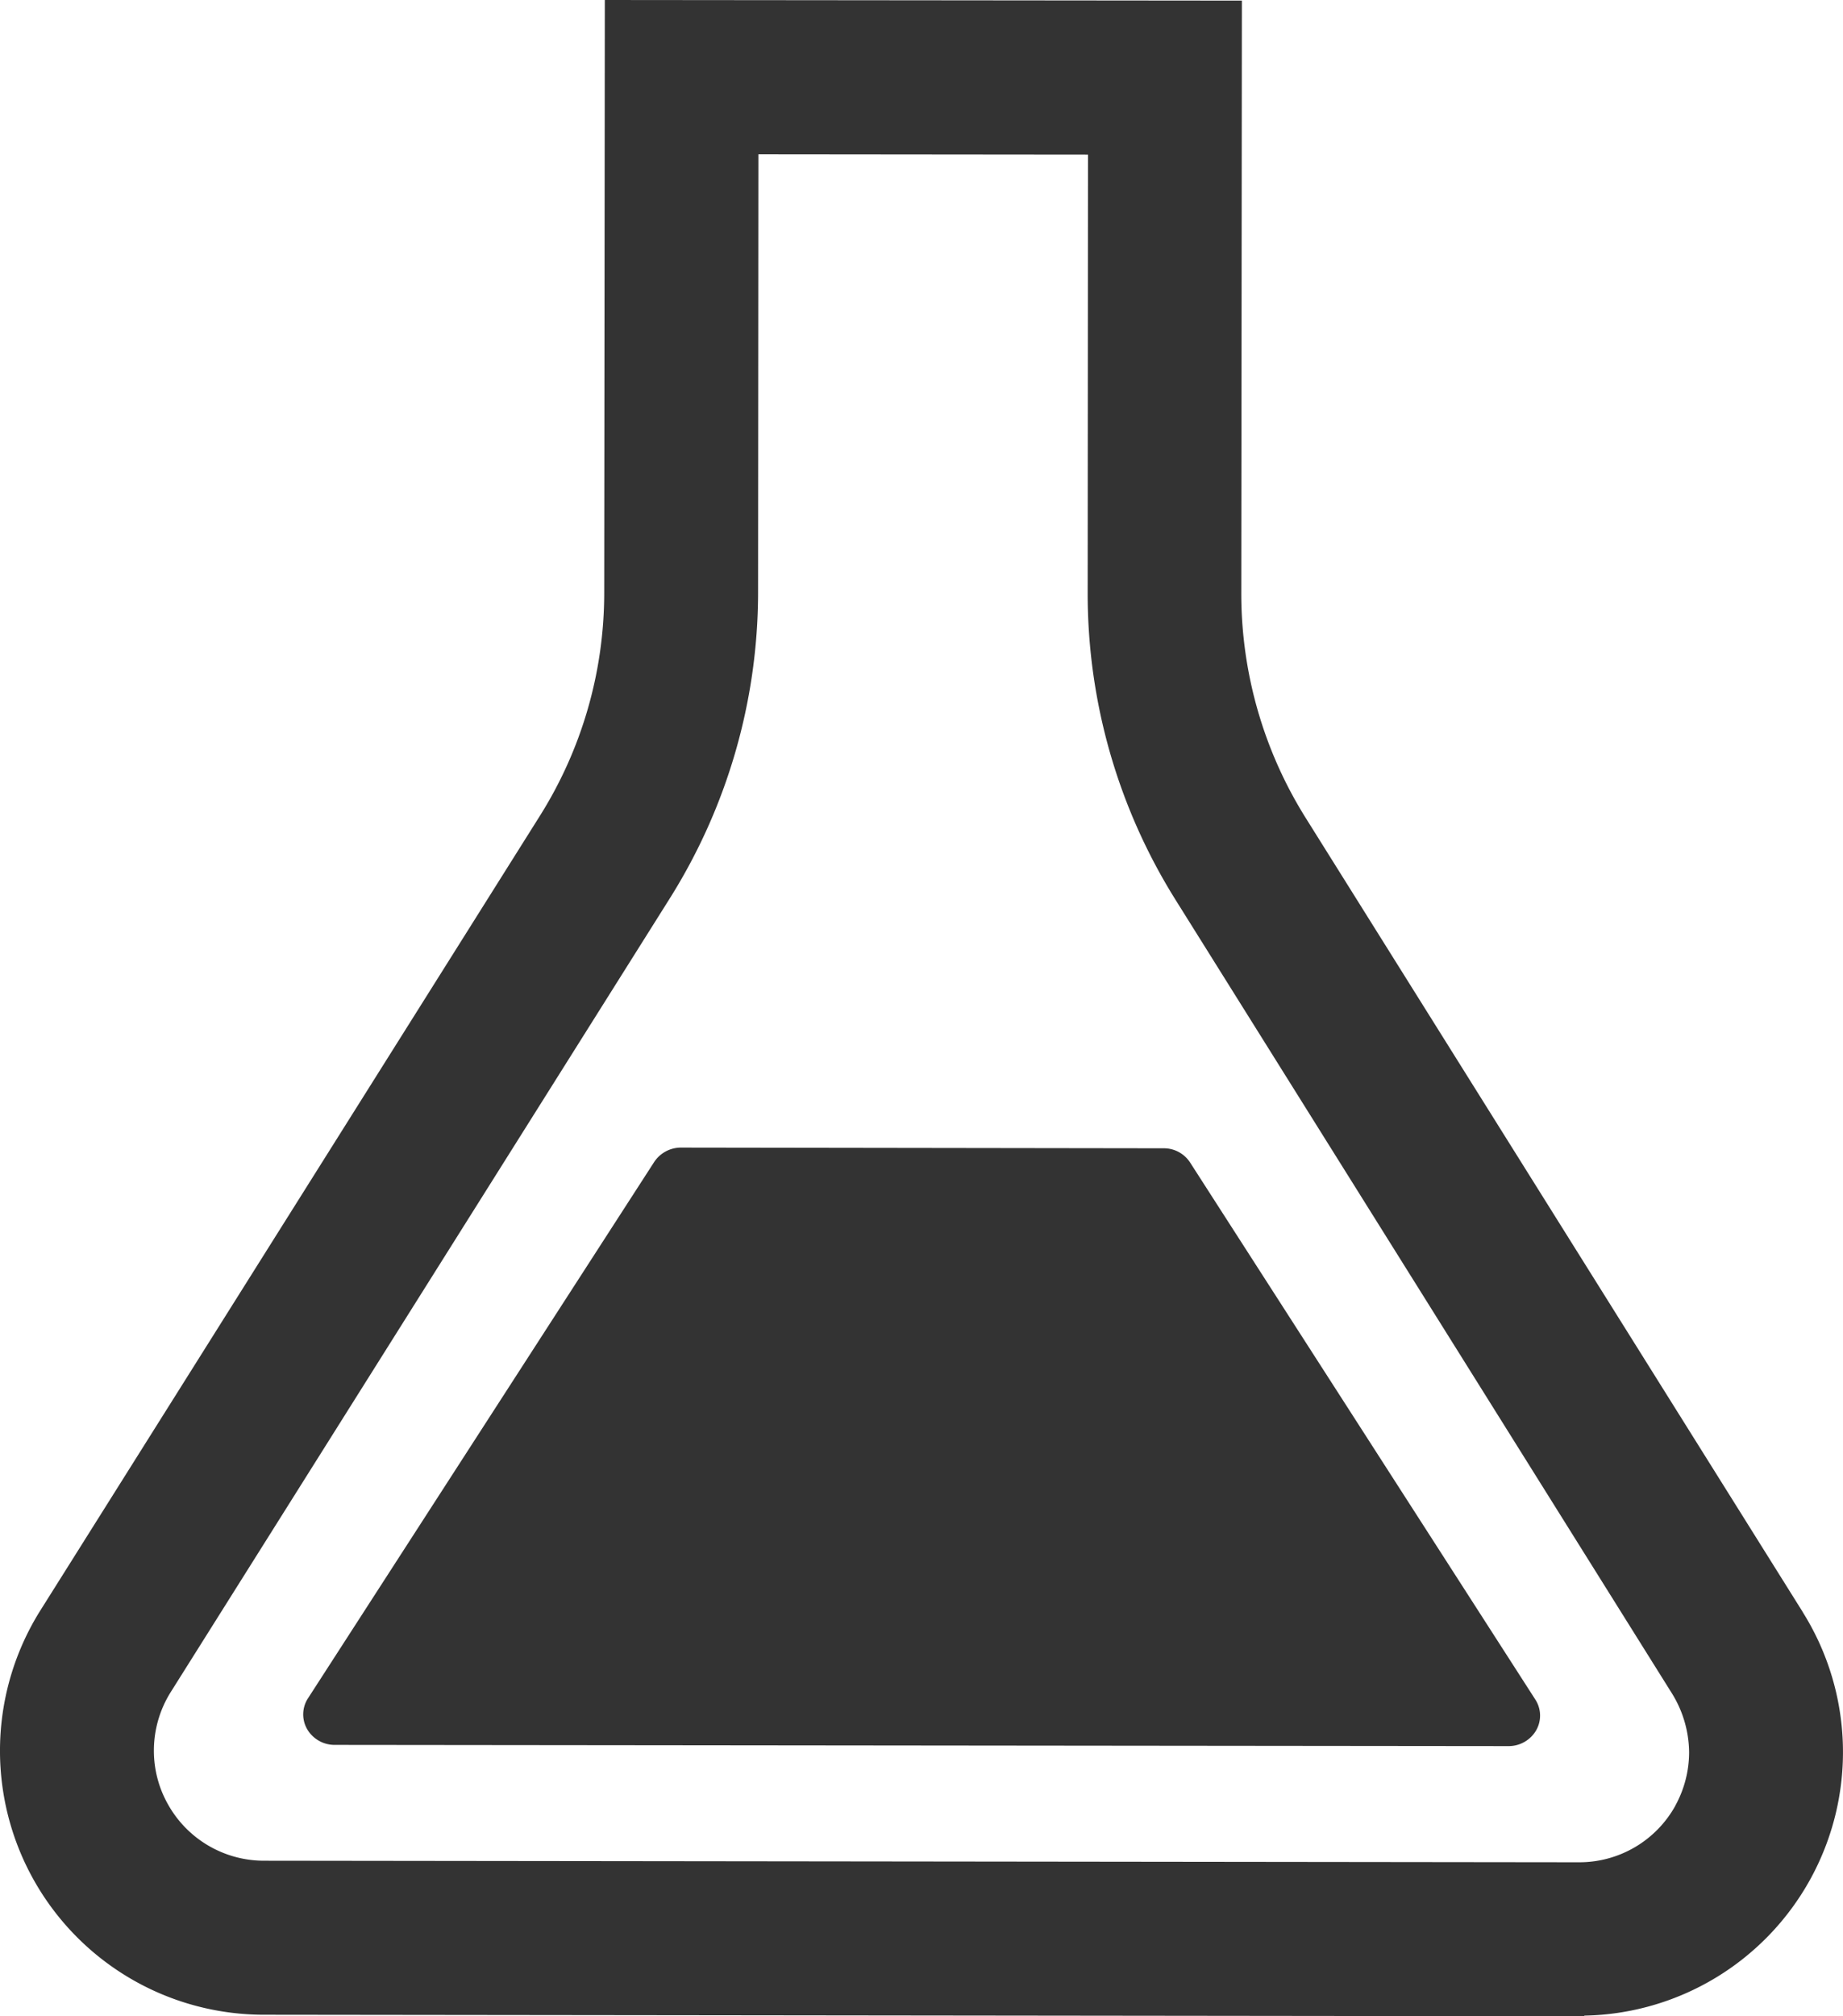
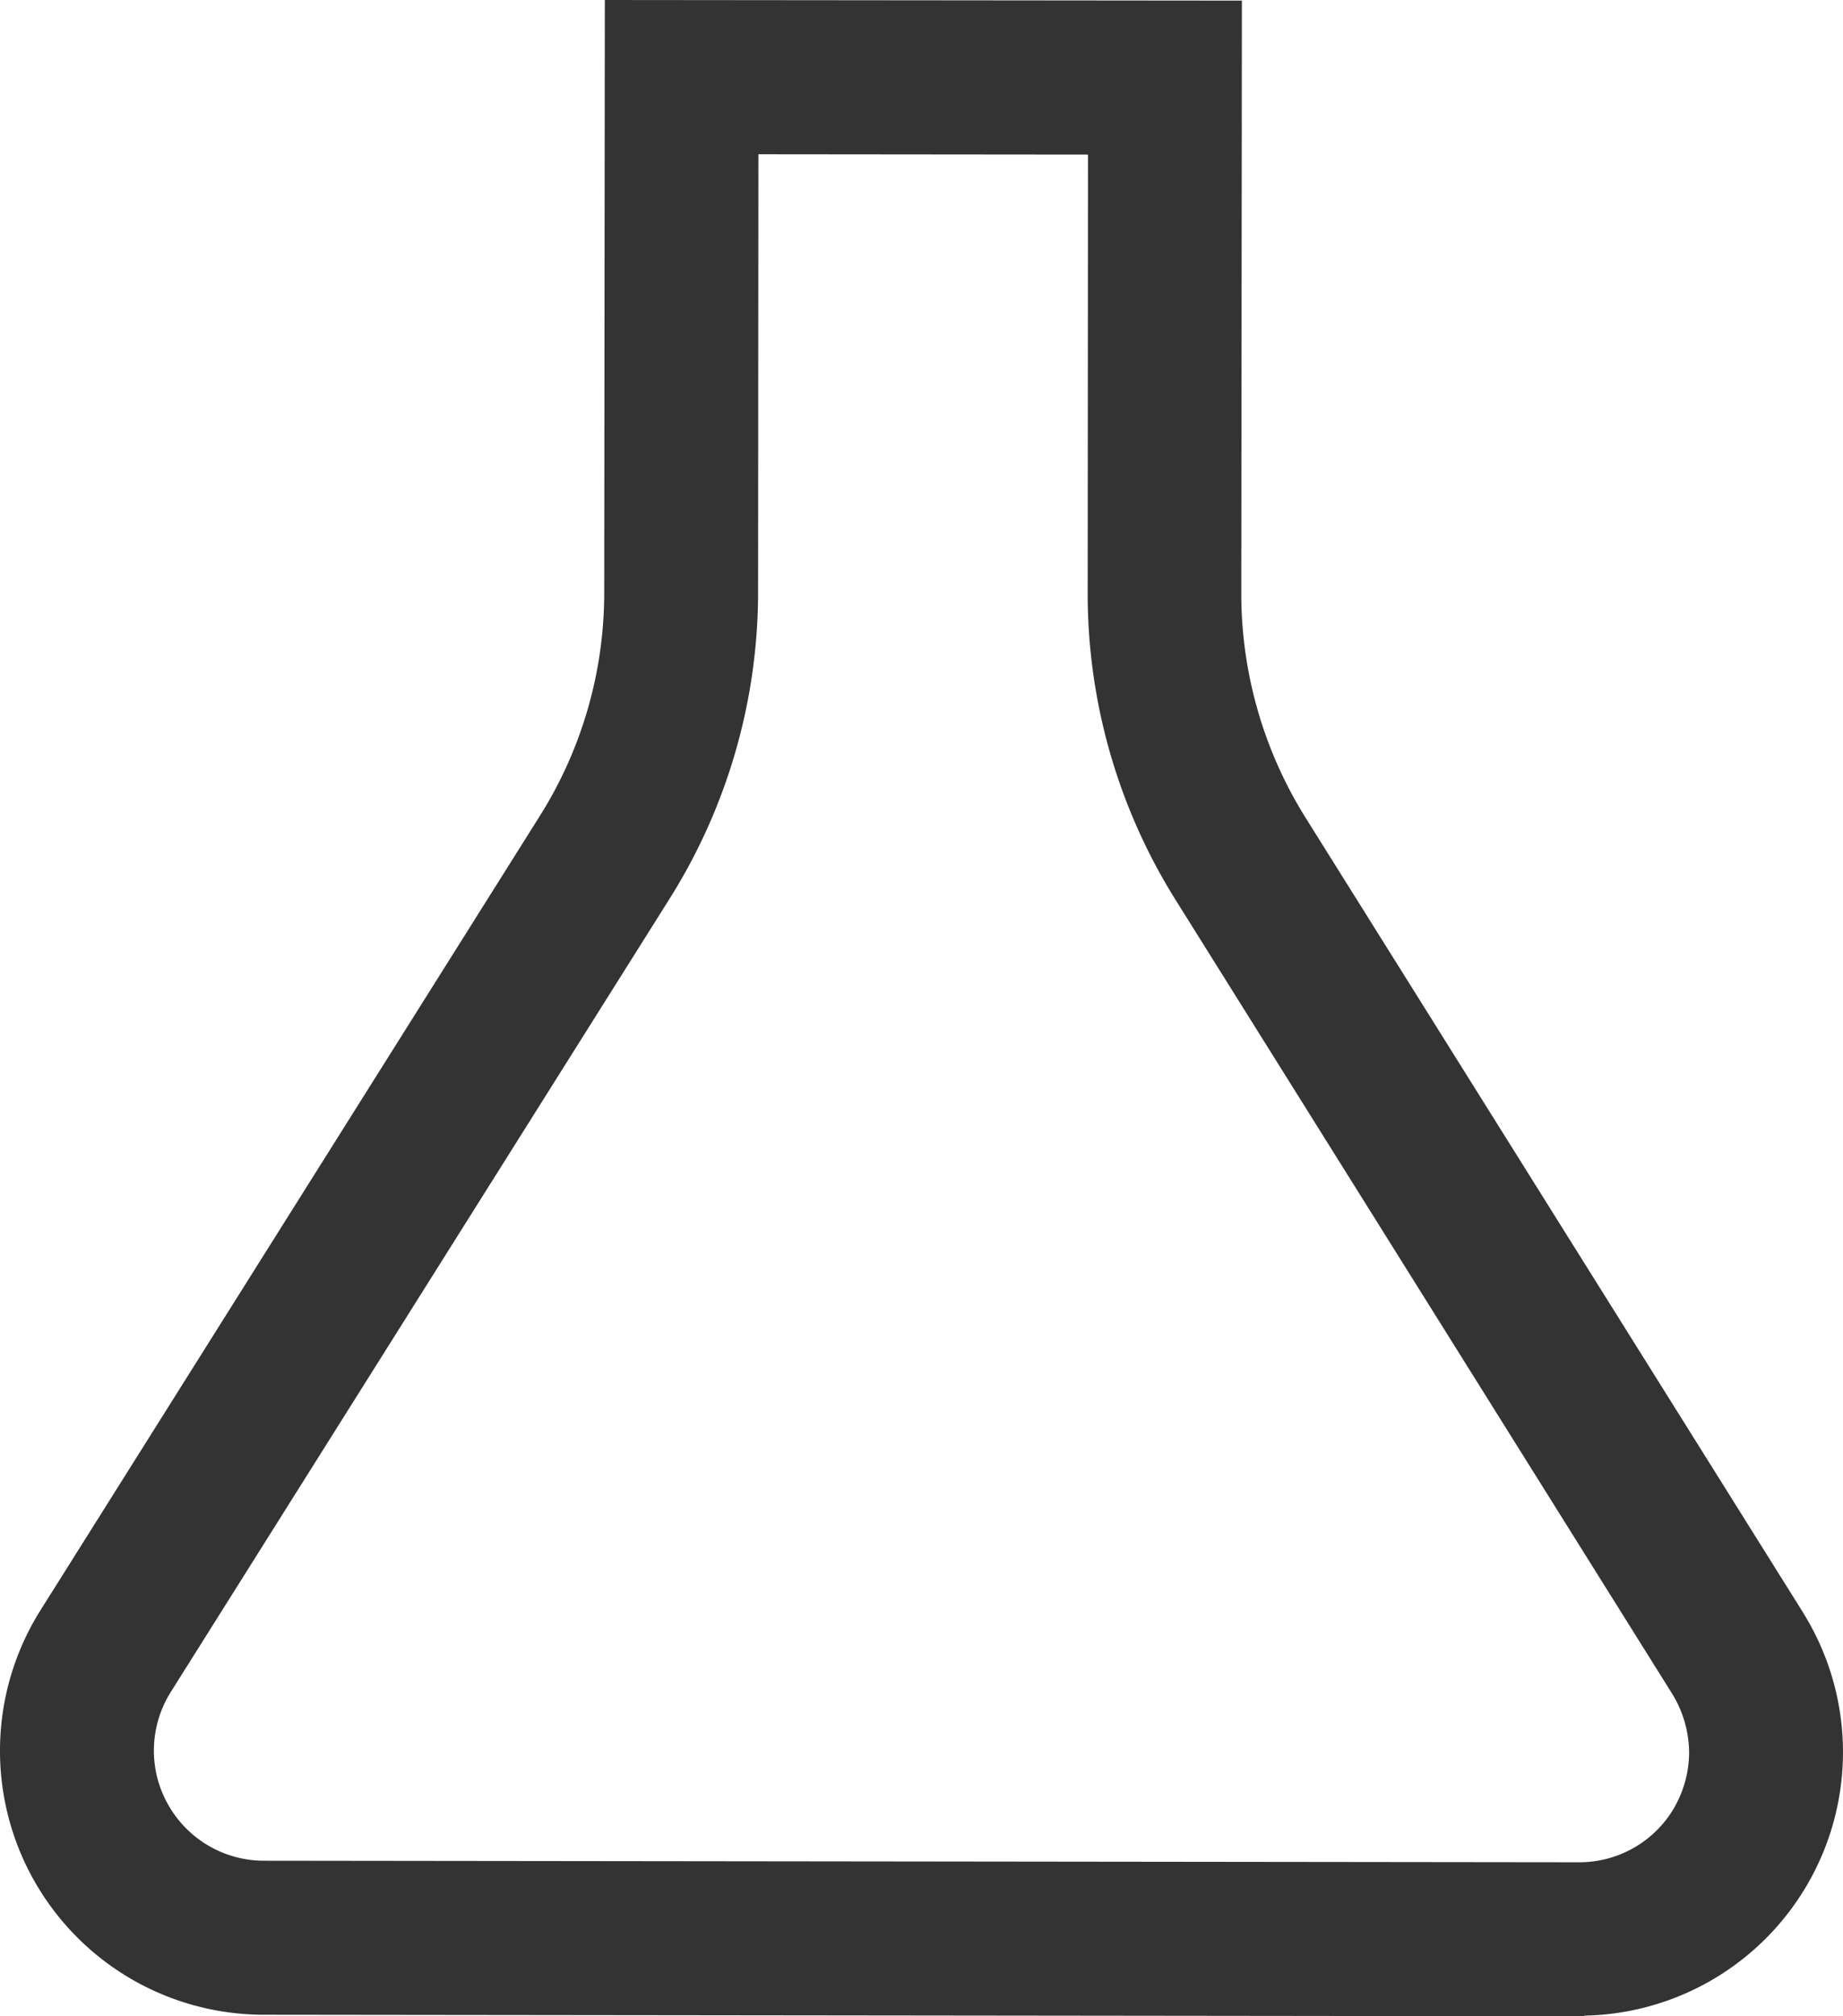
<svg xmlns="http://www.w3.org/2000/svg" data-name="グループ化 1484" width="64.024" height="70">
  <path data-name="パス 201" d="M62.627 55.968L45.351 28.384a14.678 14.678 0 0 1-2.23-7.768L43.142.021 21.011 0l-.021 20.573a14.546 14.546 0 0 1-2.252 7.779L1.409 55.9a9.164 9.164 0 0 0 7.746 14.047L54.848 70a1.5 1.5 0 0 0 .192-.011v-.011a9.15 9.15 0 0 0 7.832-4.706 9.148 9.148 0 0 0-.245-9.3M58.2 62.691a3.811 3.811 0 0 1-3.34 1.963h-.021L9.166 64.6a3.82 3.82 0 0 1-3.34-1.974 3.782 3.782 0 0 1-.48-1.846 3.822 3.822 0 0 1 .587-2.038L23.262 31.2a20 20 0 0 0 3.073-10.617l.011-15.227 11.45.011-.011 15.227v.021a20.024 20.024 0 0 0 3.041 10.607l17.265 27.584a3.954 3.954 0 0 1 .587 2.027 3.852 3.852 0 0 1-.48 1.857" fill="#333" />
-   <path data-name="パス 202" d="M41.347 40.366a1.086 1.086 0 0 0-.926-.5l-16.765-.024a1.115 1.115 0 0 0-.926.493l-12.027 18.62a1.026 1.026 0 0 0-.032 1.079 1.105 1.105 0 0 0 .958.545l40.776.042a1.105 1.105 0 0 0 .958-.545 1.026 1.026 0 0 0-.032-1.079z" fill="#333" />
</svg>